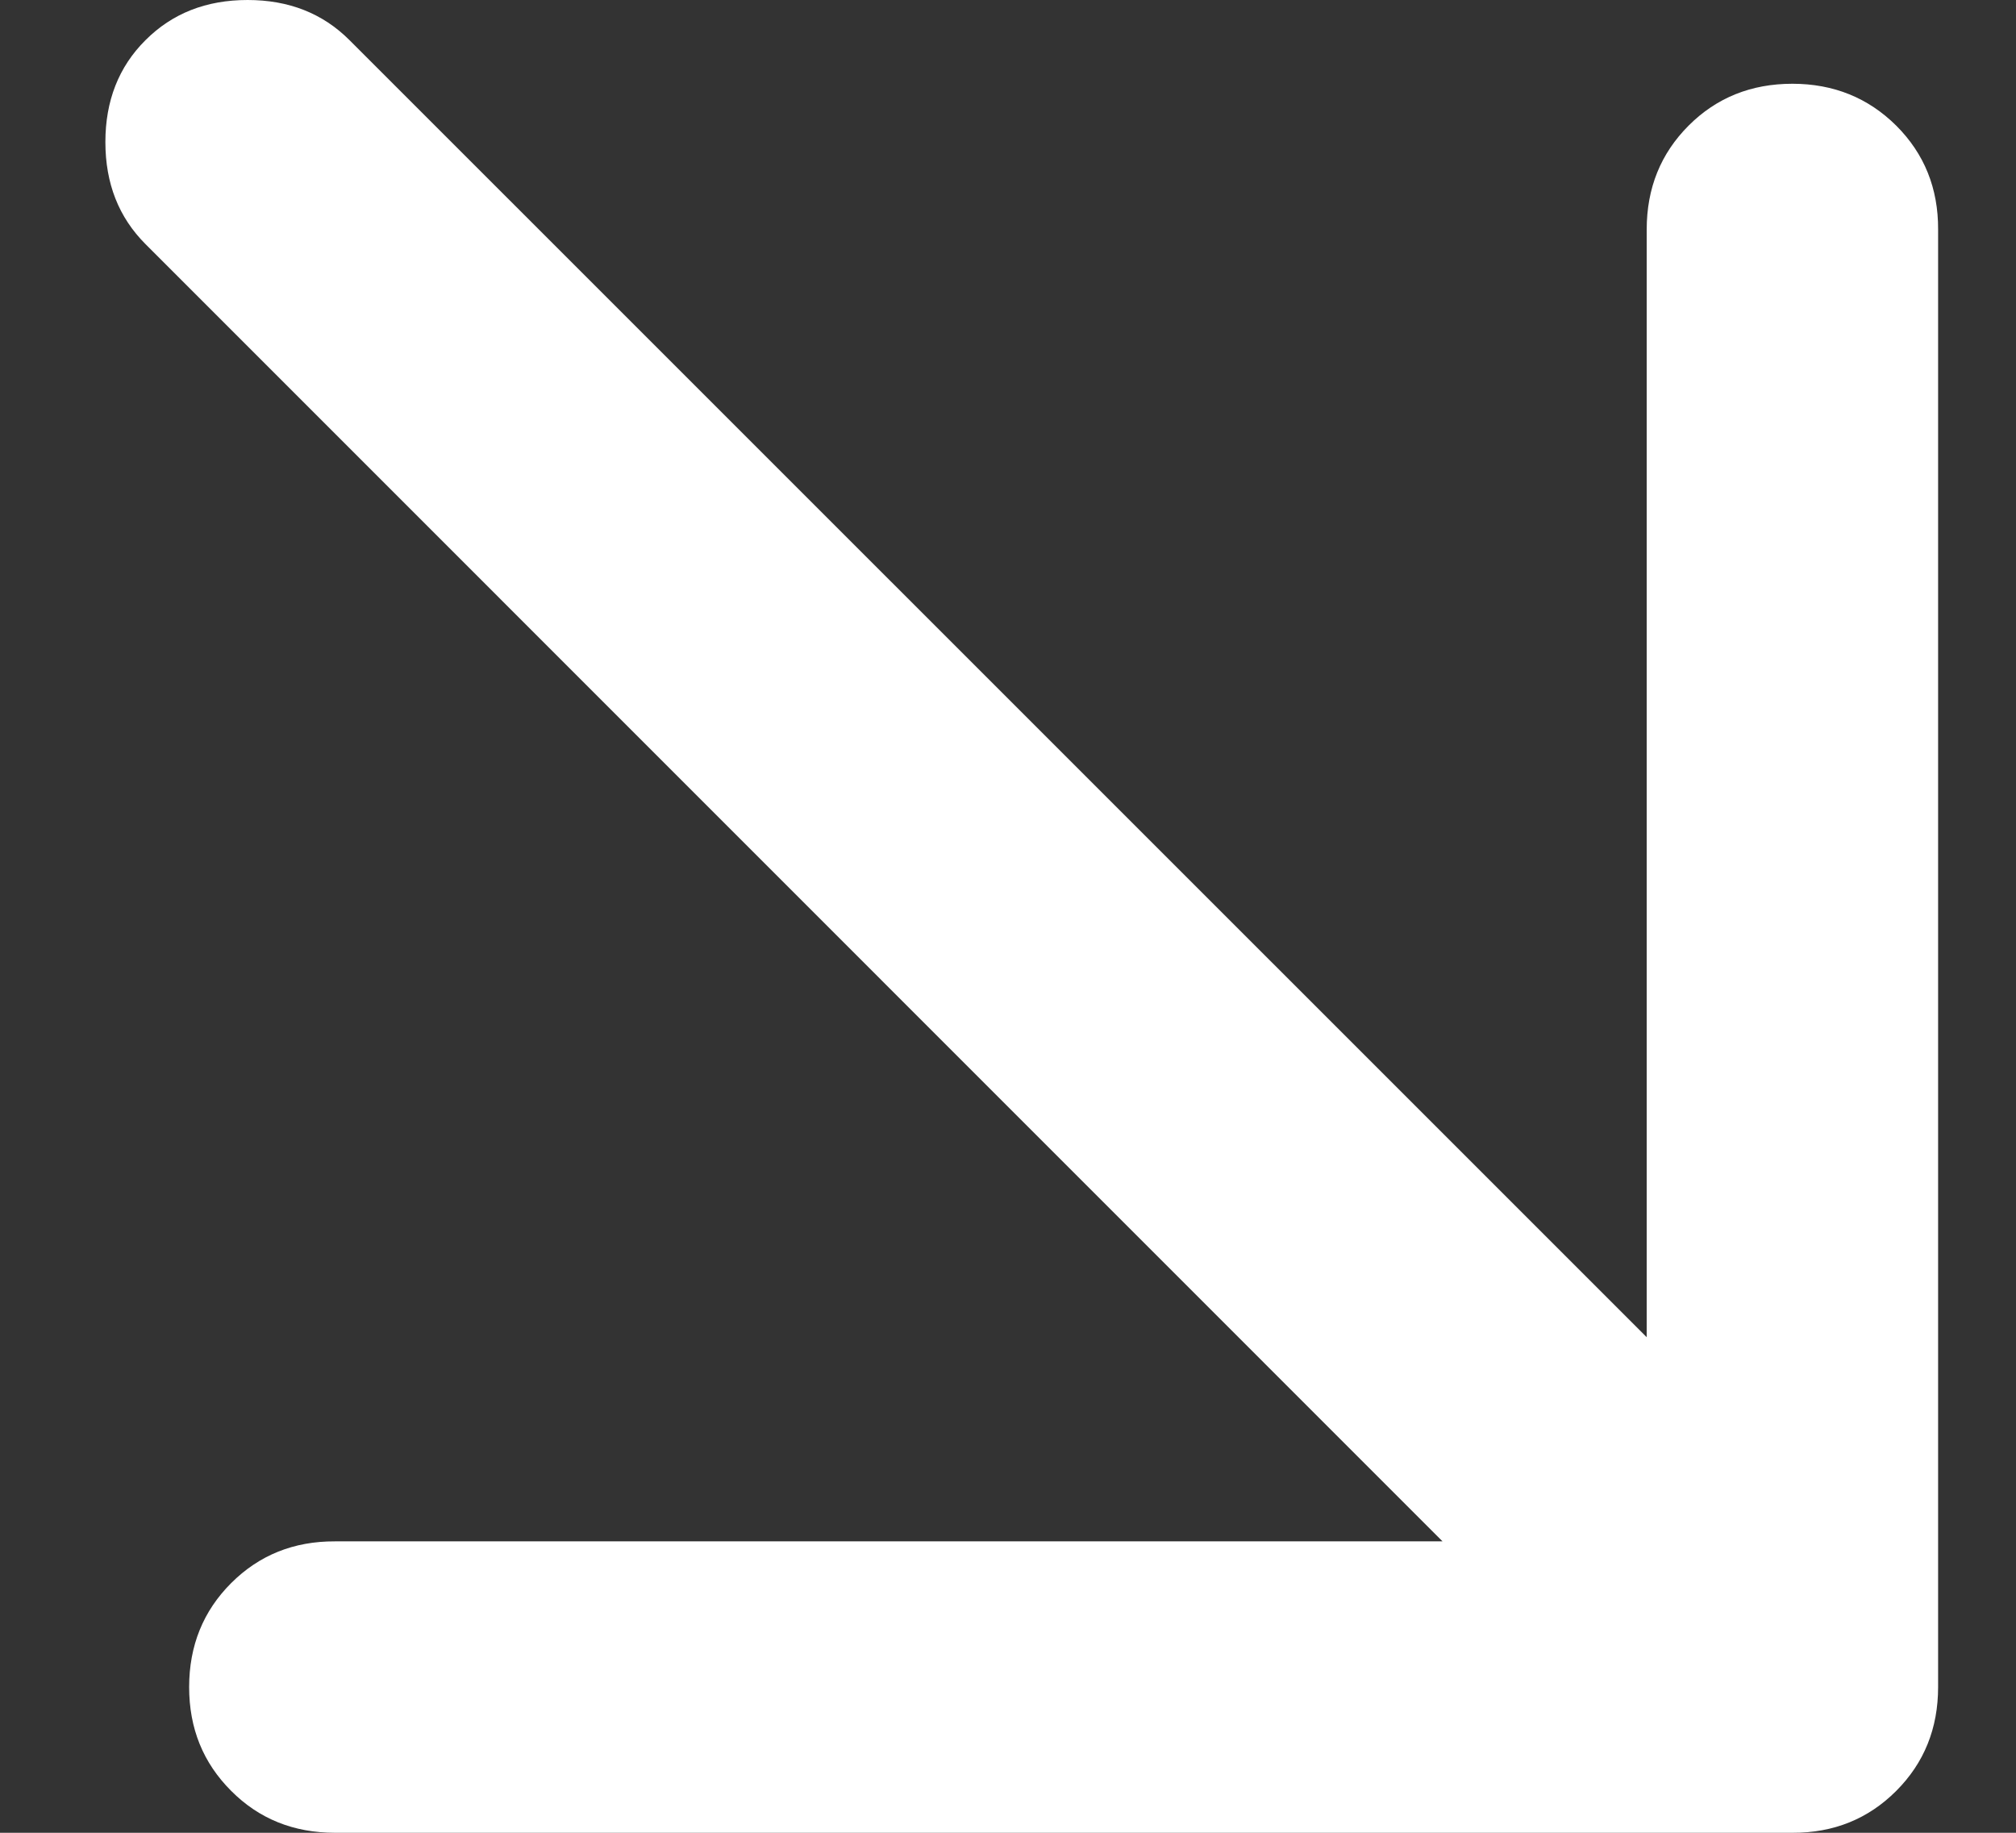
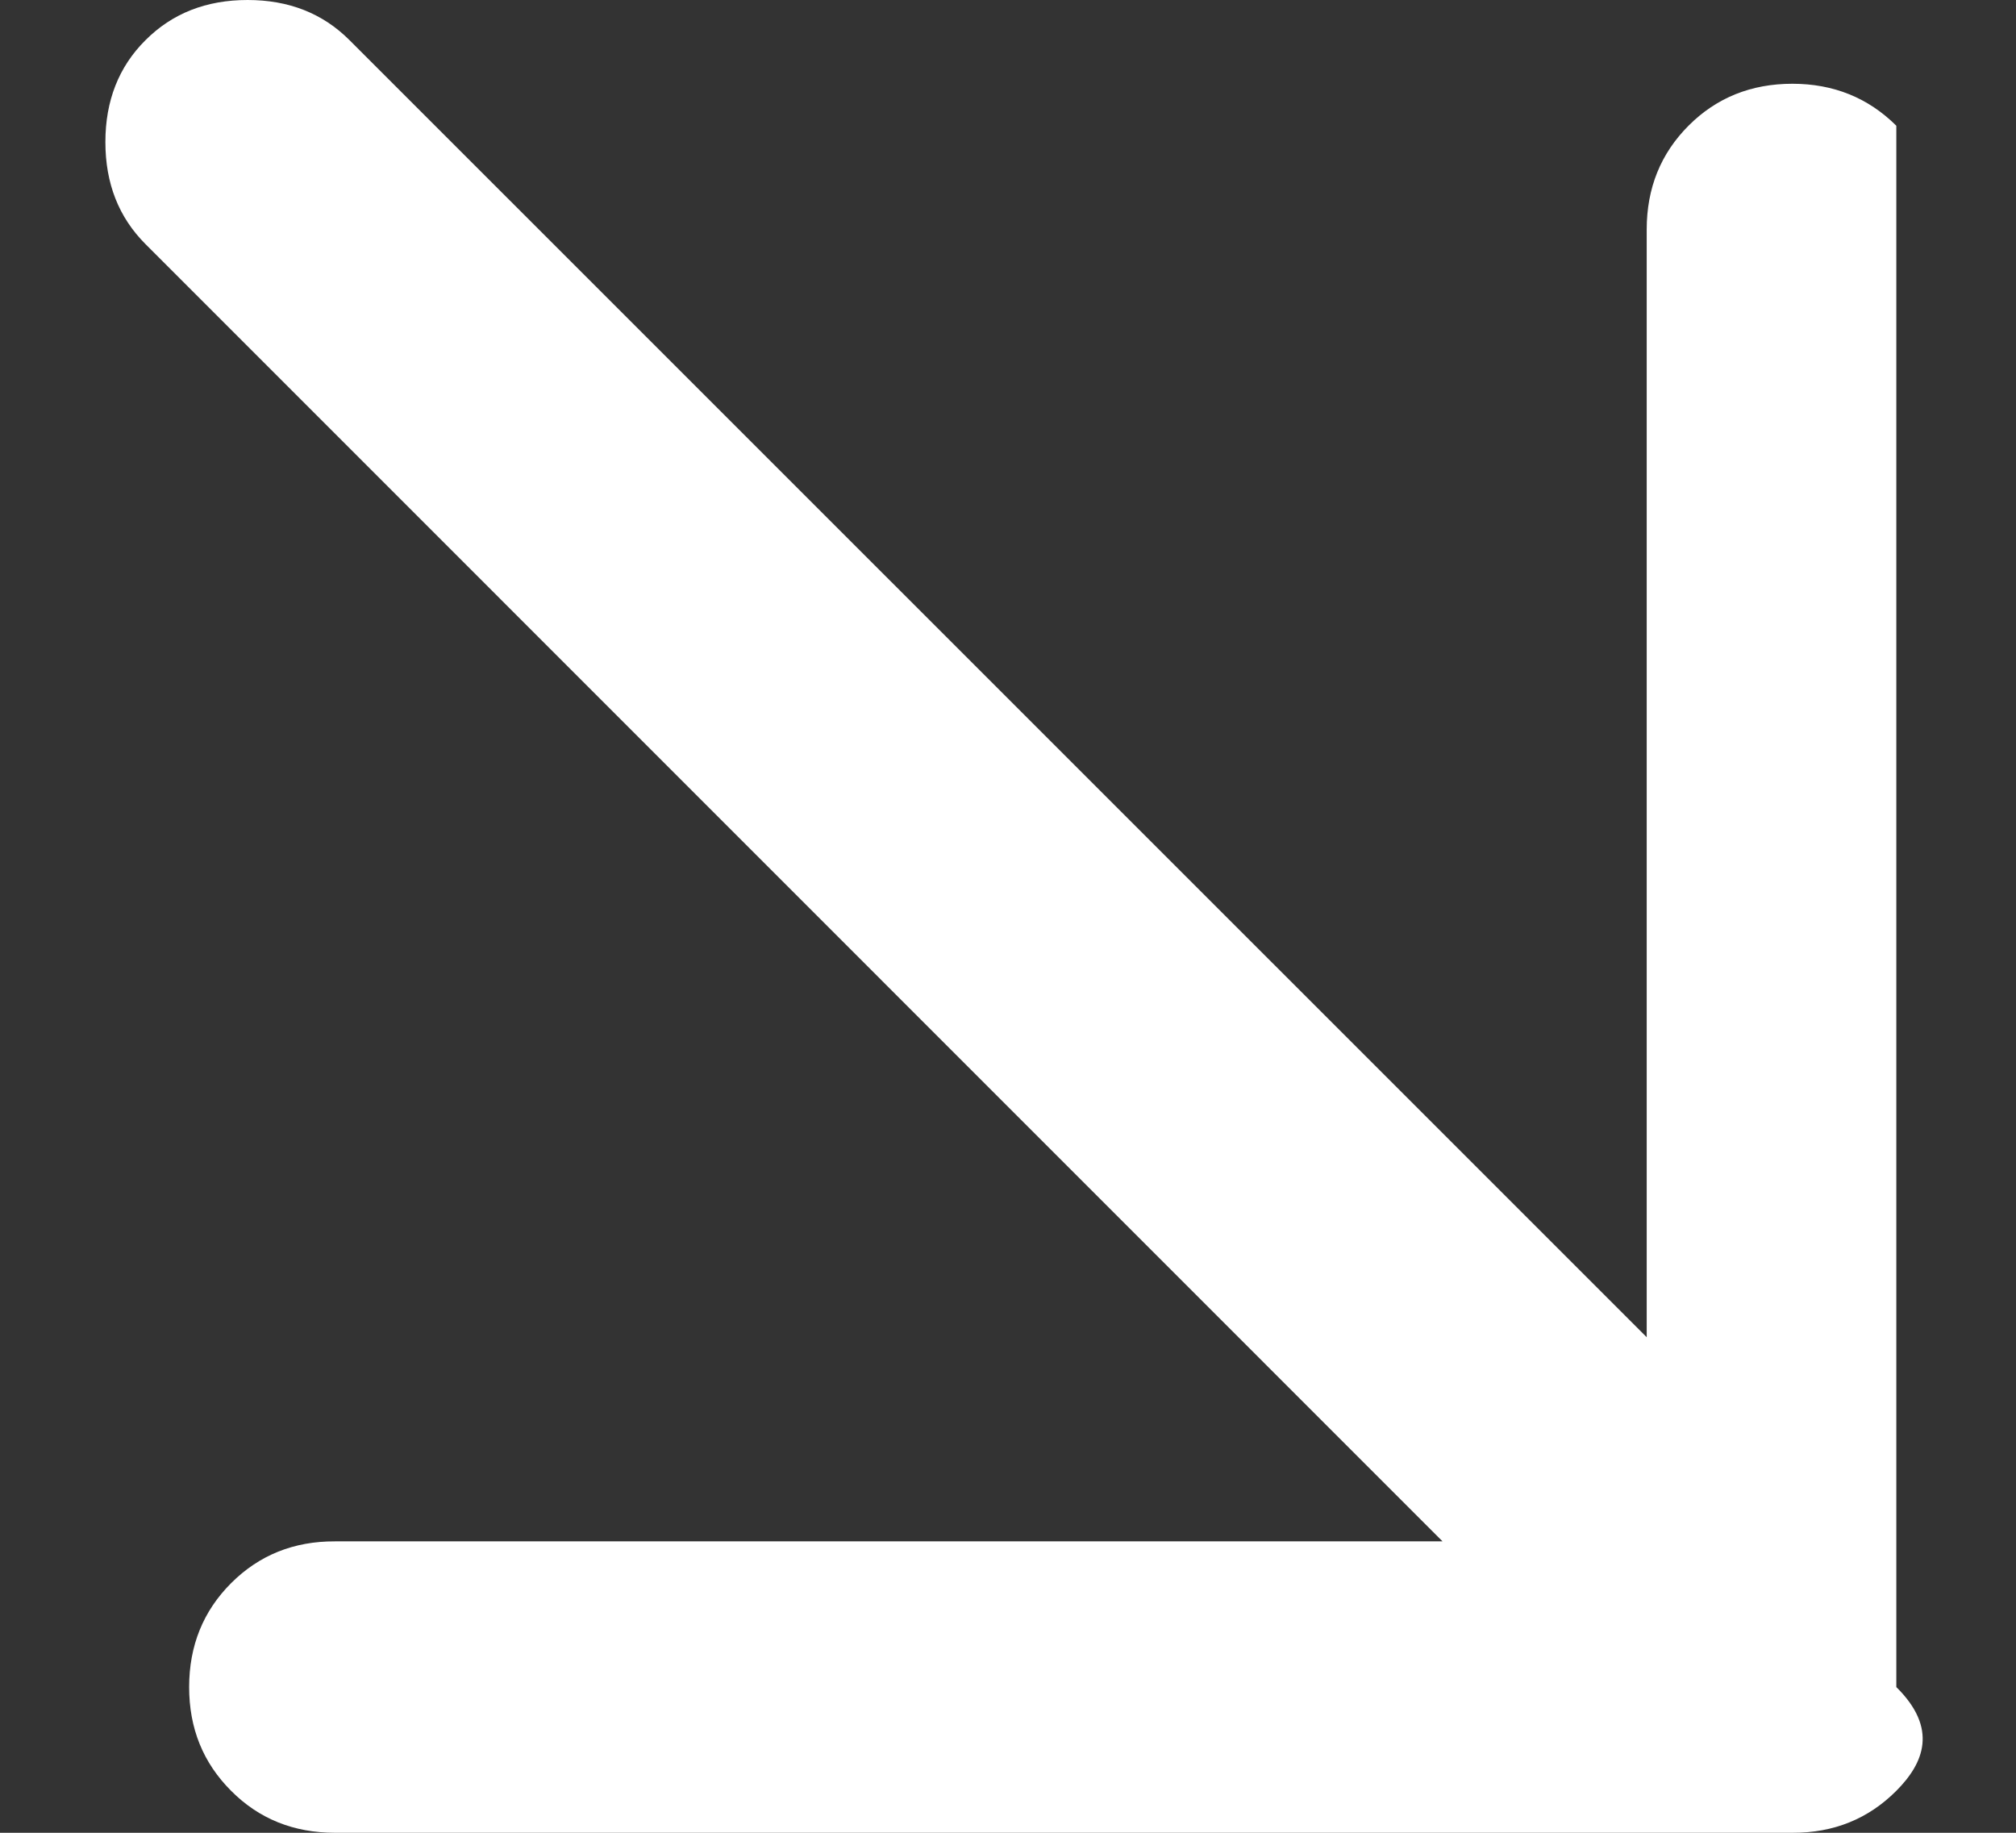
<svg xmlns="http://www.w3.org/2000/svg" width="11" height="10" viewBox="0 0 11 10" fill="none">
  <rect x="0" y="0" width="11" height="10" fill="#333333" stroke="none" />
-   <path d="M8.985 7.296V1.252C8.985 1.027 9.061 0.838 9.214 0.685C9.366 0.533 9.555 0.457 9.78 0.457C10.005 0.457 10.194 0.534 10.347 0.686C10.5 0.839 10.576 1.028 10.575 1.252V9.205C10.575 9.43 10.499 9.619 10.346 9.772C10.194 9.924 10.005 10.001 9.78 10H1.828C1.602 10 1.413 9.924 1.261 9.771C1.108 9.618 1.032 9.43 1.032 9.205C1.032 8.979 1.109 8.79 1.261 8.638C1.414 8.485 1.603 8.409 1.828 8.41H7.871L0.794 1.332C0.648 1.186 0.575 1.001 0.575 0.775C0.575 0.55 0.648 0.364 0.794 0.219C0.94 0.073 1.125 0 1.351 0C1.576 0 1.761 0.073 1.907 0.219L8.985 7.296Z" fill="white" />
+   <path d="M8.985 7.296V1.252C8.985 1.027 9.061 0.838 9.214 0.685C9.366 0.533 9.555 0.457 9.78 0.457C10.005 0.457 10.194 0.534 10.347 0.686V9.205C10.575 9.43 10.499 9.619 10.346 9.772C10.194 9.924 10.005 10.001 9.78 10H1.828C1.602 10 1.413 9.924 1.261 9.771C1.108 9.618 1.032 9.43 1.032 9.205C1.032 8.979 1.109 8.79 1.261 8.638C1.414 8.485 1.603 8.409 1.828 8.41H7.871L0.794 1.332C0.648 1.186 0.575 1.001 0.575 0.775C0.575 0.55 0.648 0.364 0.794 0.219C0.94 0.073 1.125 0 1.351 0C1.576 0 1.761 0.073 1.907 0.219L8.985 7.296Z" fill="white" />
</svg>